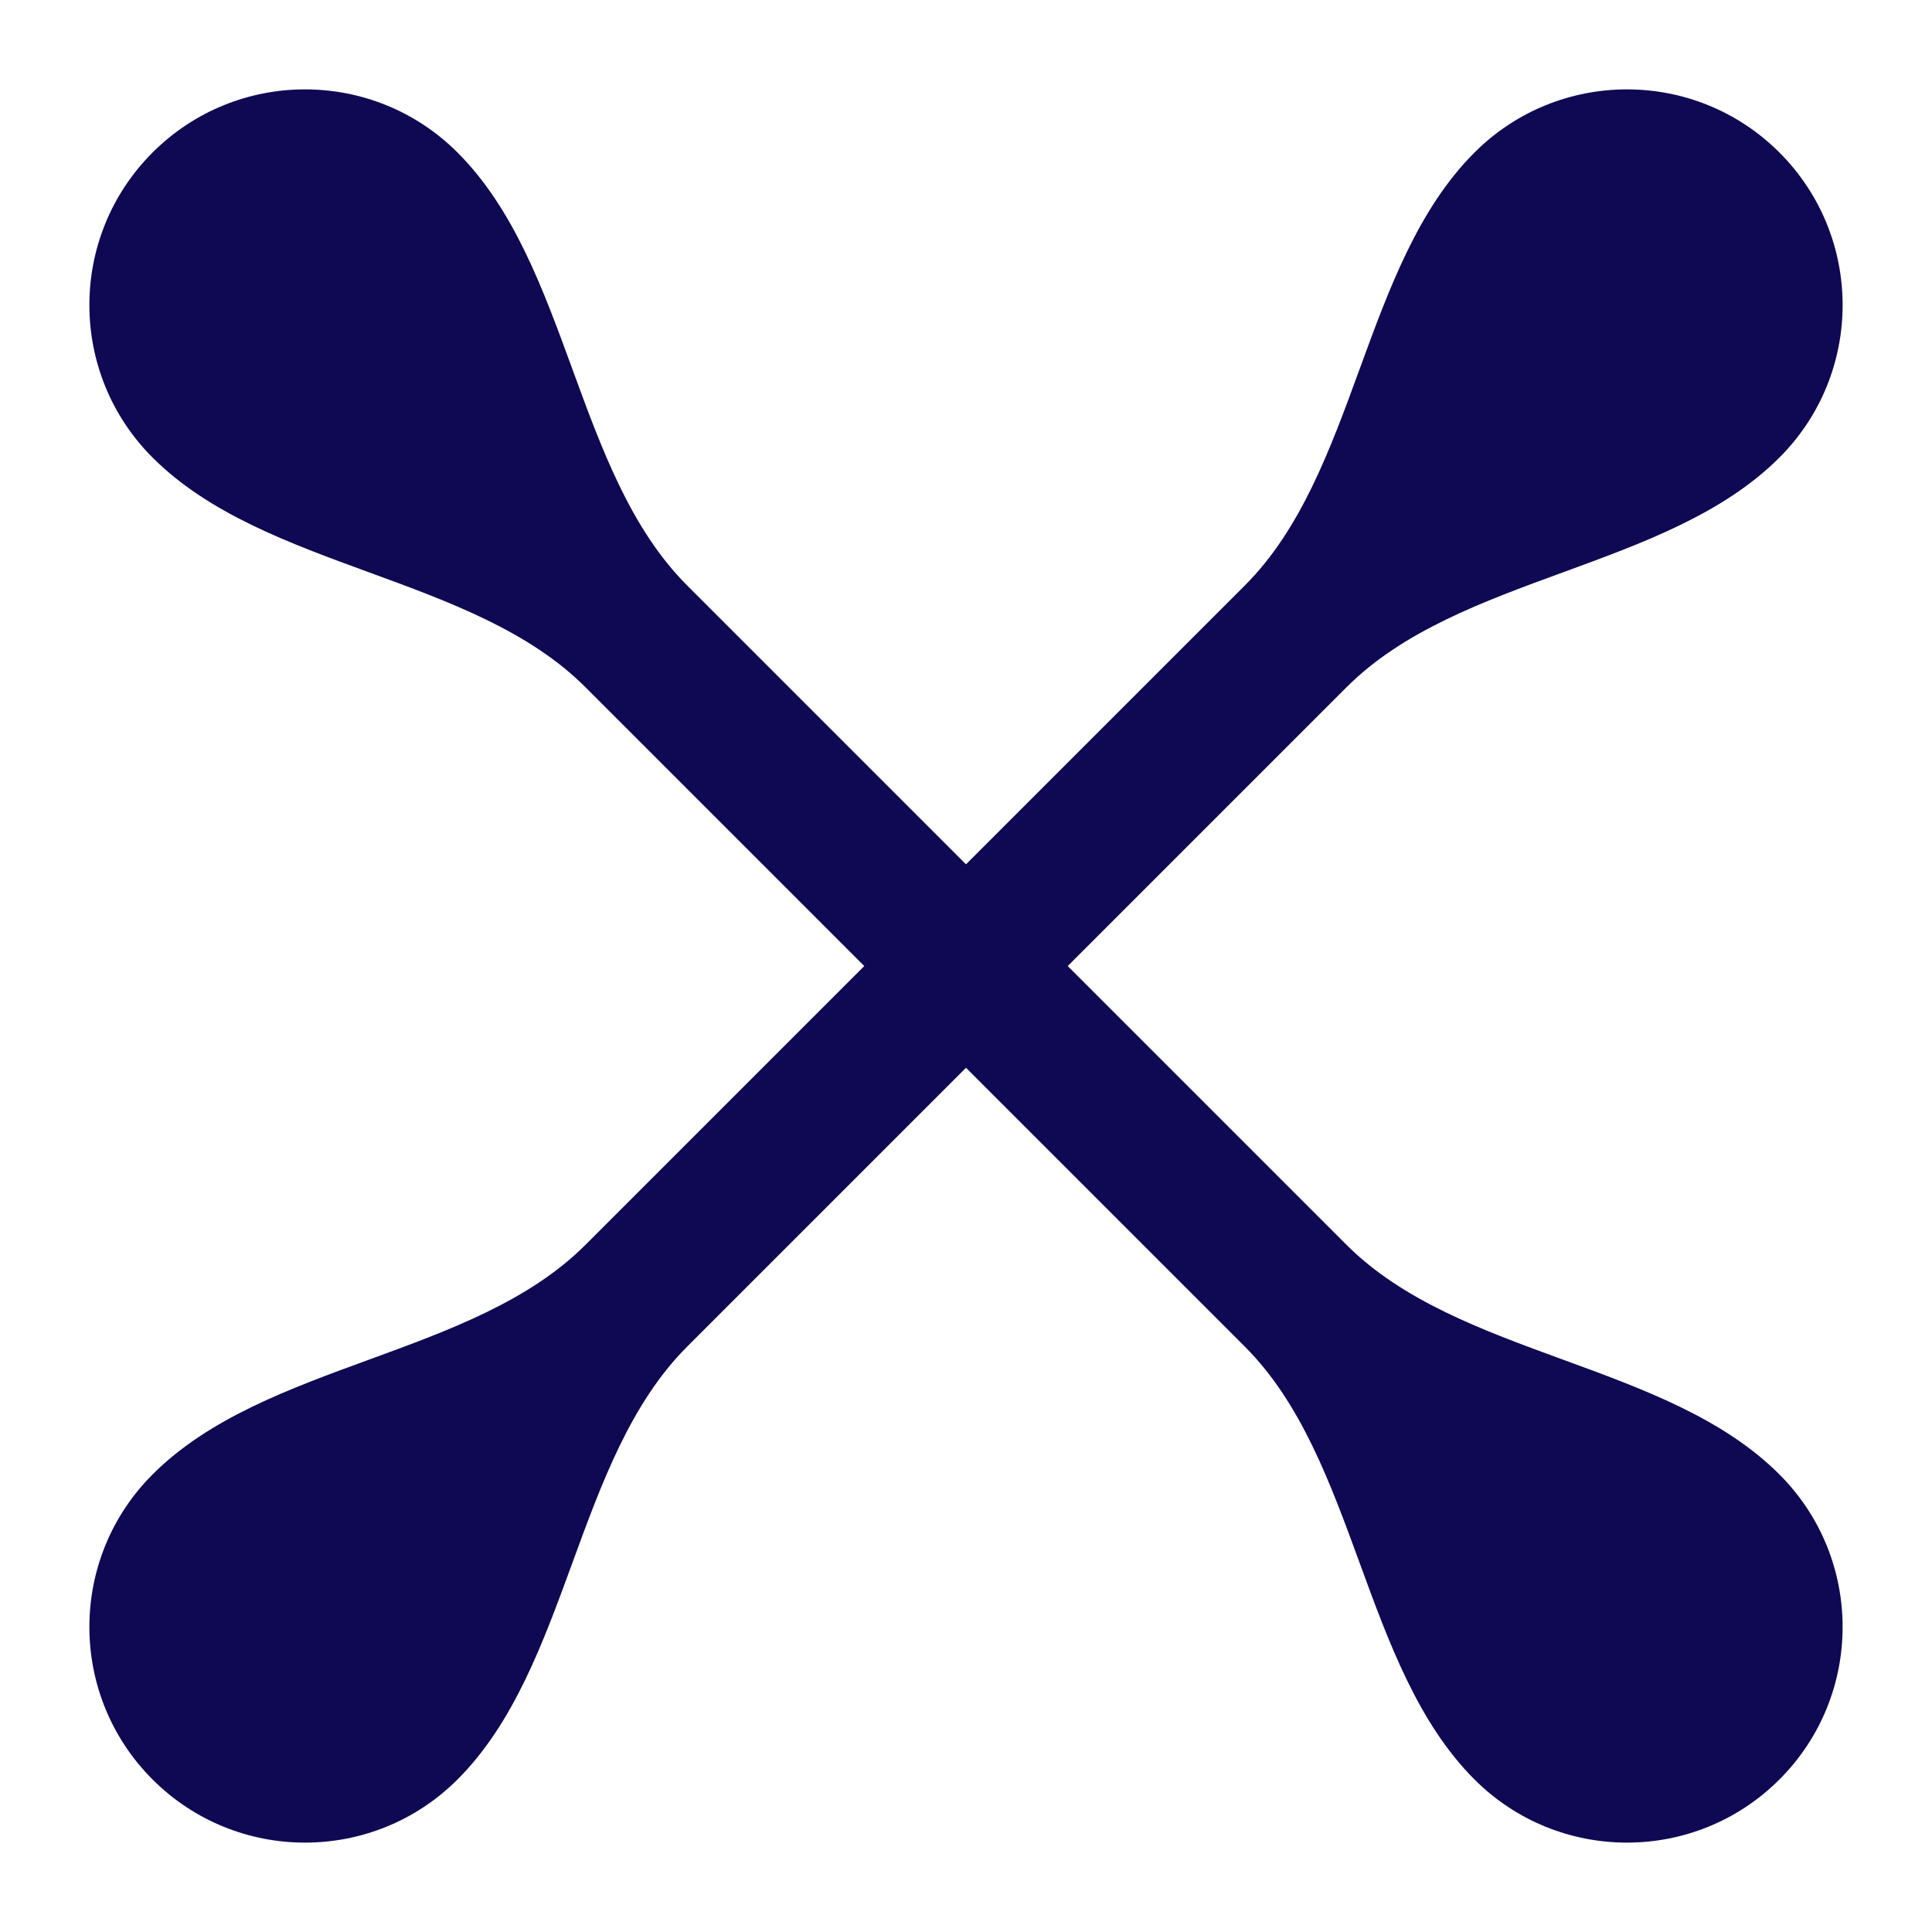
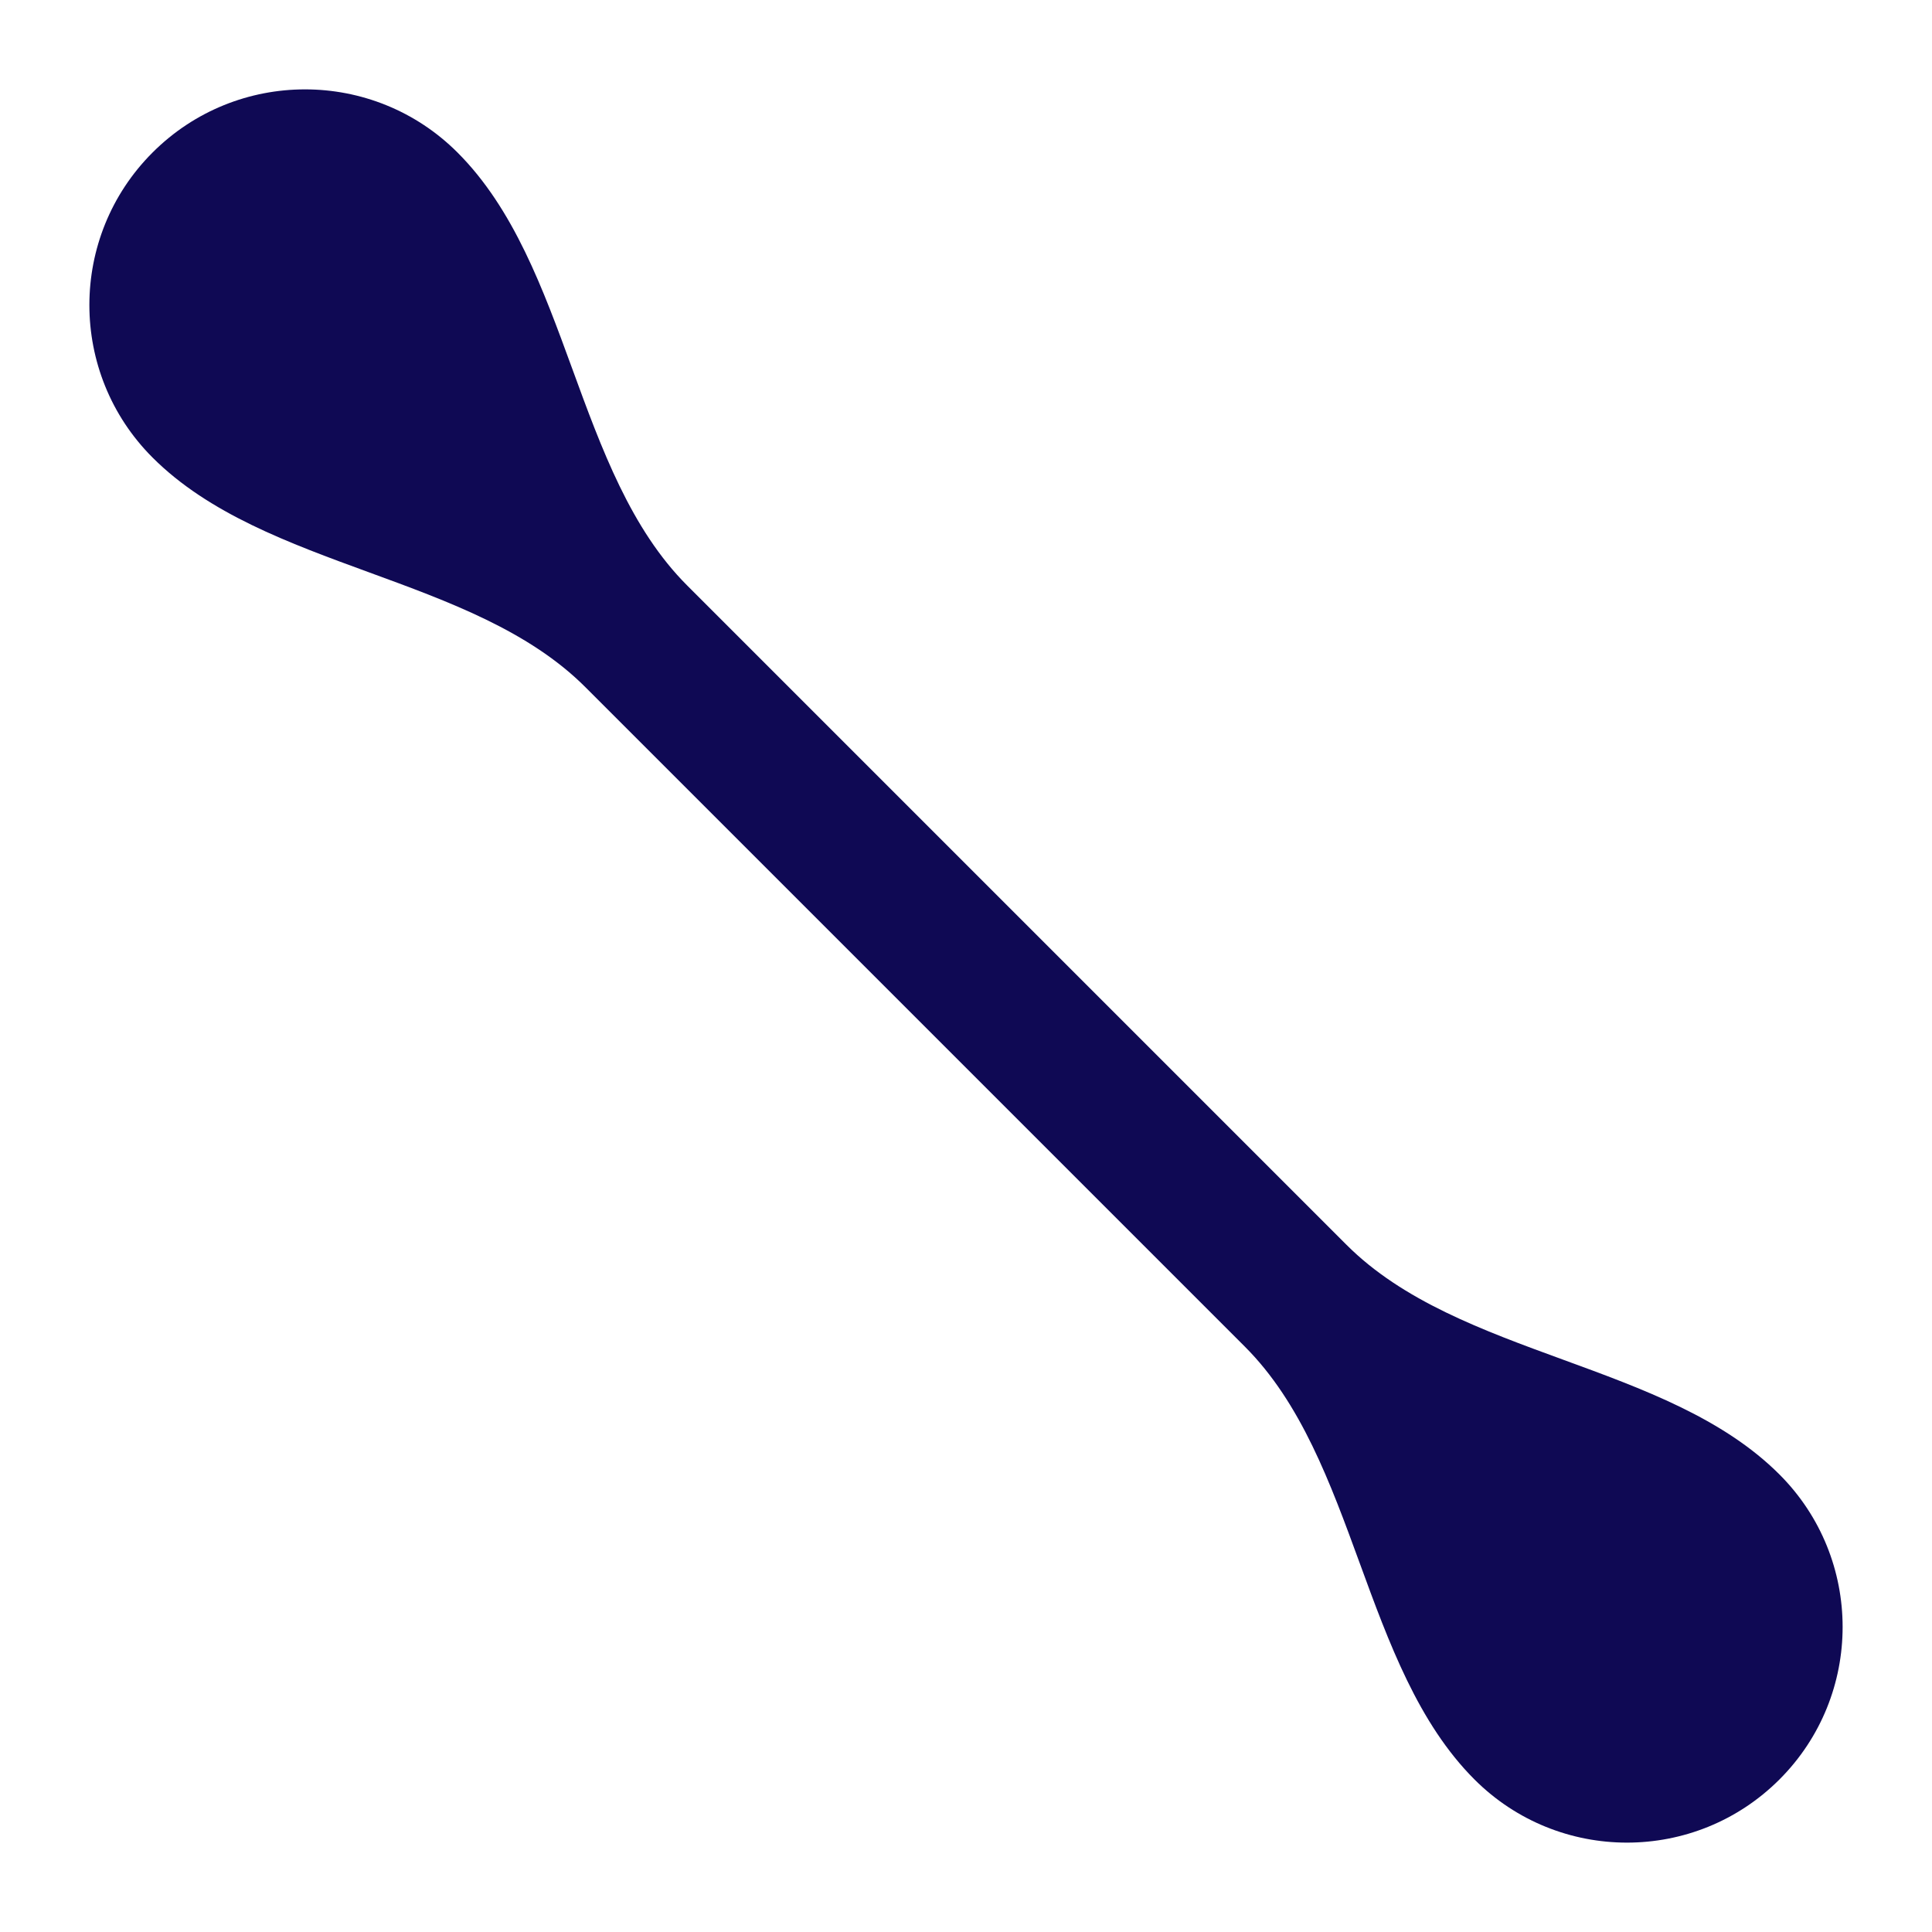
<svg xmlns="http://www.w3.org/2000/svg" width="22" height="22" viewBox="0 0 22 22" fill="none">
  <path d="M20.263 16.79C21.222 17.749 21.222 19.304 20.263 20.263C19.304 21.222 17.749 21.222 16.79 20.263C15.51 18.983 15.456 16.614 14.175 15.334L6.666 7.825C5.386 6.544 3.017 6.49 1.737 5.21C0.778 4.251 0.778 2.696 1.737 1.737C2.696 0.778 4.251 0.778 5.21 1.737C6.491 3.017 6.544 5.387 7.825 6.667L15.333 14.175C16.613 15.456 18.983 15.509 20.263 16.79Z" fill="#0F0954" />
-   <path d="M16.79 1.737C17.749 0.778 19.304 0.778 20.263 1.737C21.222 2.696 21.222 4.251 20.263 5.21C18.983 6.49 16.614 6.544 15.334 7.825L7.825 15.334C6.544 16.614 6.49 18.983 5.21 20.263C4.251 21.222 2.696 21.222 1.737 20.263C0.778 19.304 0.778 17.749 1.737 16.79C3.017 15.509 5.387 15.456 6.667 14.175L14.175 6.667C15.456 5.387 15.509 3.017 16.79 1.737Z" fill="#0F0954" />
</svg>